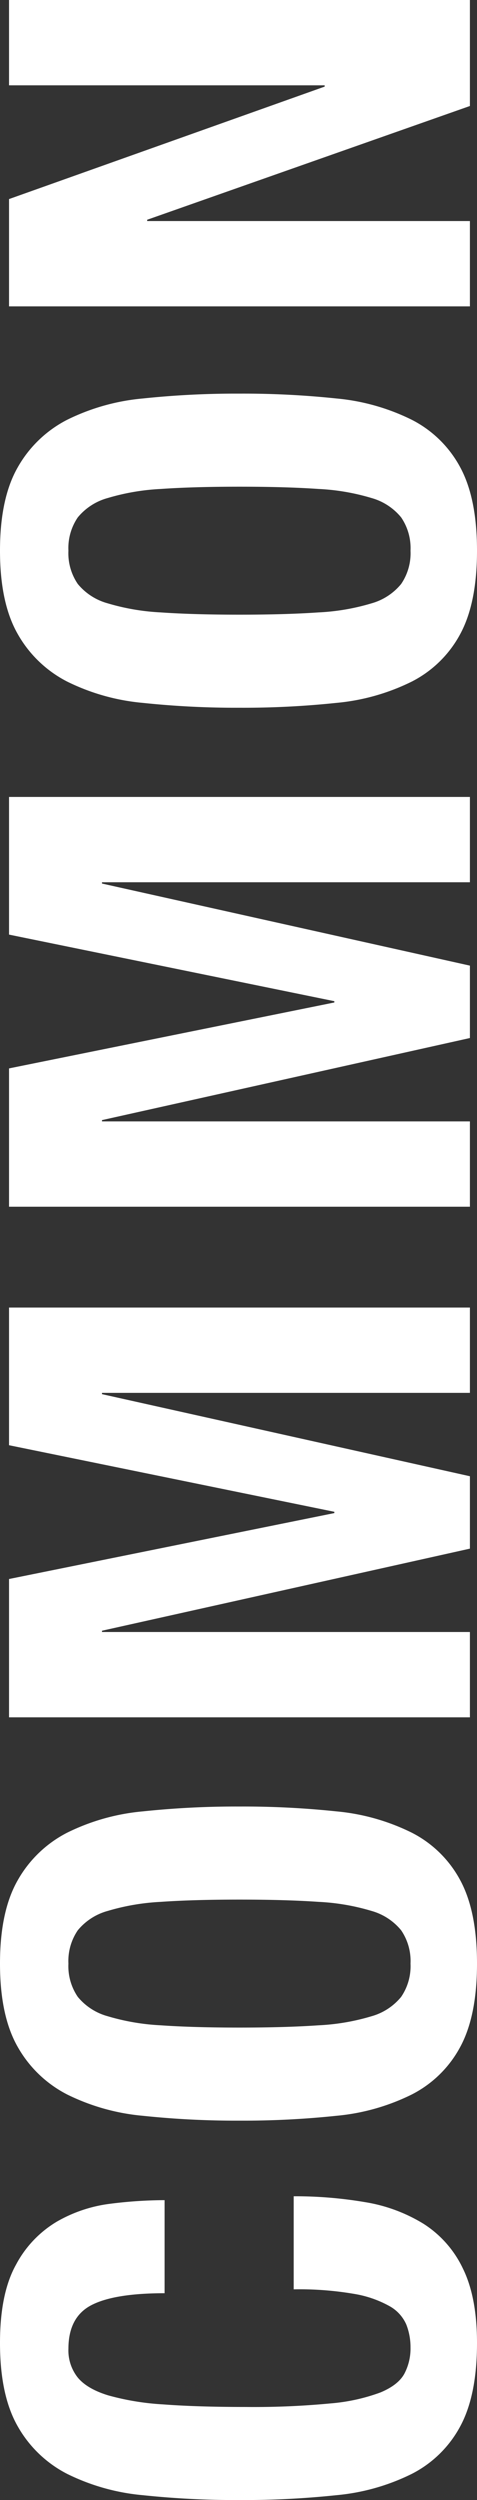
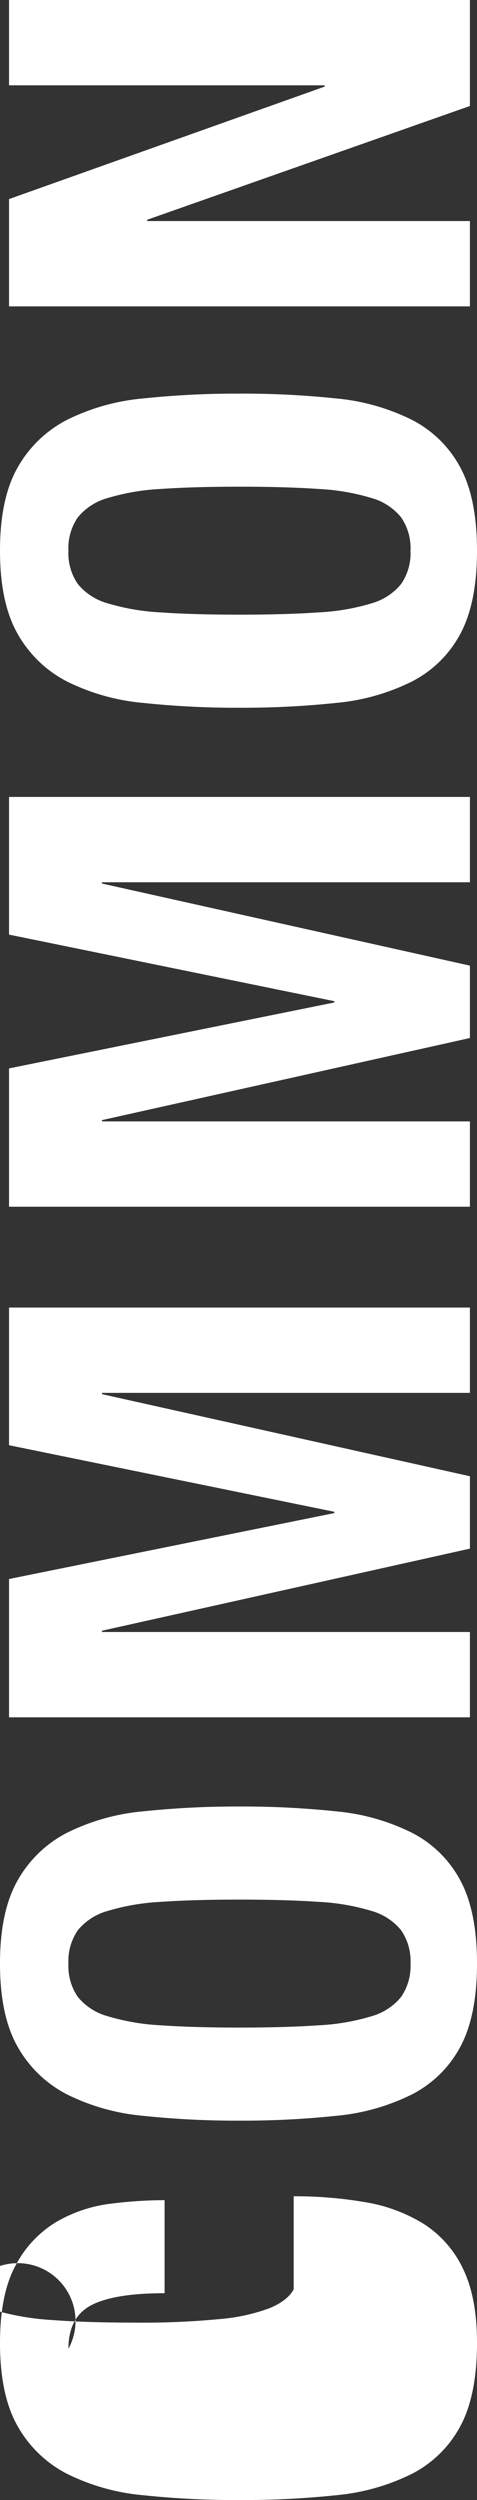
<svg xmlns="http://www.w3.org/2000/svg" width="110.85" height="580.2" viewBox="0 0 110.85 580.2">
  <rect x="0" y="0" width="110.85" height="580.2" fill="#333333" stroke="none" />
-   <path id="パス_19247" data-name="パス 19247" d="M-539.7-70.95h21.6a102.417,102.417,0,0,0-.825-12.525,33,33,0,0,0-4.125-12.45,25.5,25.5,0,0,0-9.975-9.525q-6.675-3.75-18.225-3.75-12.15,0-19.35,4.125A27.707,27.707,0,0,0-581.625-93.6a49.693,49.693,0,0,0-4.95,17.625A206.85,206.85,0,0,0-587.7-53.55a206.3,206.3,0,0,0,1.125,22.5,49.574,49.574,0,0,0,4.95,17.55A26.313,26.313,0,0,0-570.6-2.25q7.2,3.9,19.35,3.9,10.65,0,17.325-3.3a24.961,24.961,0,0,0,10.35-9.15,37.358,37.358,0,0,0,5.025-13.65,96.706,96.706,0,0,0,1.35-16.5h-21.6a75.26,75.26,0,0,1-1.05,14.025,25.371,25.371,0,0,1-2.85,8.25,9.028,9.028,0,0,1-4.275,3.9,14.4,14.4,0,0,1-5.325.975,12.534,12.534,0,0,1-6.075-1.425q-2.625-1.425-4.35-5.55a43.659,43.659,0,0,1-2.55-11.625,187.26,187.26,0,0,1-.825-19.65q0-11.4.6-19.275a60.146,60.146,0,0,1,2.1-12.75q1.5-4.875,4.125-7.05A10.112,10.112,0,0,1-552.6-93.3q7.35,0,10.125,5.325T-539.7-70.95Zm61.65,17.4q0-10.8.525-18.3a51.94,51.94,0,0,1,2.1-12.3,13.689,13.689,0,0,1,4.5-6.975A12.635,12.635,0,0,1-463.2-93.3a12.635,12.635,0,0,1,7.725,2.175,13.689,13.689,0,0,1,4.5,6.975,51.94,51.94,0,0,1,2.1,12.3q.525,7.5.525,18.3t-.525,18.375a51.018,51.018,0,0,1-2.1,12.3,13.667,13.667,0,0,1-4.5,6.9A12.635,12.635,0,0,1-463.2-13.8a12.635,12.635,0,0,1-7.725-2.175,13.667,13.667,0,0,1-4.5-6.9,51.018,51.018,0,0,1-2.1-12.3Q-478.05-42.75-478.05-53.55Zm-21.6,0a206.3,206.3,0,0,0,1.125,22.5,49.574,49.574,0,0,0,4.95,17.55A26.313,26.313,0,0,0-482.55-2.25q7.2,3.9,19.35,3.9t19.35-3.9A26.313,26.313,0,0,0-432.825-13.5a49.574,49.574,0,0,0,4.95-17.55,206.3,206.3,0,0,0,1.125-22.5,206.85,206.85,0,0,0-1.125-22.425,49.693,49.693,0,0,0-4.95-17.625,27.707,27.707,0,0,0-11.025-11.475q-7.2-4.125-19.35-4.125t-19.35,4.125A27.706,27.706,0,0,0-493.575-93.6a49.692,49.692,0,0,0-4.95,17.625A206.85,206.85,0,0,0-499.65-53.55Zm93.6-53.55V0h19.8V-85.5h.3L-366.9,0h16.8l19.05-85.5h.3V0h19.8V-107.1H-342.9l-15.45,75.6h-.3l-15.3-75.6Zm118.5,0V0h19.8V-85.5h.3L-248.4,0h16.8l19.05-85.5h.3V0h19.8V-107.1H-224.4l-15.45,75.6h-.3l-15.3-75.6Zm137.4,53.55q0-10.8.525-18.3a51.94,51.94,0,0,1,2.1-12.3,13.689,13.689,0,0,1,4.5-6.975A12.635,12.635,0,0,1-135.3-93.3a12.635,12.635,0,0,1,7.725,2.175,13.689,13.689,0,0,1,4.5,6.975,51.941,51.941,0,0,1,2.1,12.3q.525,7.5.525,18.3t-.525,18.375a51.019,51.019,0,0,1-2.1,12.3,13.667,13.667,0,0,1-4.5,6.9A12.635,12.635,0,0,1-135.3-13.8a12.635,12.635,0,0,1-7.725-2.175,13.667,13.667,0,0,1-4.5-6.9,51.018,51.018,0,0,1-2.1-12.3Q-150.15-42.75-150.15-53.55Zm-21.6,0a206.3,206.3,0,0,0,1.125,22.5,49.574,49.574,0,0,0,4.95,17.55A26.313,26.313,0,0,0-154.65-2.25q7.2,3.9,19.35,3.9t19.35-3.9A26.313,26.313,0,0,0-104.925-13.5a49.574,49.574,0,0,0,4.95-17.55,206.293,206.293,0,0,0,1.125-22.5,206.848,206.848,0,0,0-1.125-22.425,49.693,49.693,0,0,0-4.95-17.625,27.707,27.707,0,0,0-11.025-11.475q-7.2-4.125-19.35-4.125t-19.35,4.125A27.707,27.707,0,0,0-165.675-93.6a49.693,49.693,0,0,0-4.95,17.625A206.85,206.85,0,0,0-171.75-53.55ZM-53.7-107.1H-78.6V0h19.8V-75h.3L-32.1,0H-7.5V-107.1H-27.3v73.35h-.3Z" transform="translate(109.2 -7.5) rotate(-90)" fill="#fff" />
+   <path id="パス_19247" data-name="パス 19247" d="M-539.7-70.95h21.6a102.417,102.417,0,0,0-.825-12.525,33,33,0,0,0-4.125-12.45,25.5,25.5,0,0,0-9.975-9.525q-6.675-3.75-18.225-3.75-12.15,0-19.35,4.125A27.707,27.707,0,0,0-581.625-93.6a49.693,49.693,0,0,0-4.95,17.625A206.85,206.85,0,0,0-587.7-53.55a206.3,206.3,0,0,0,1.125,22.5,49.574,49.574,0,0,0,4.95,17.55A26.313,26.313,0,0,0-570.6-2.25q7.2,3.9,19.35,3.9,10.65,0,17.325-3.3a24.961,24.961,0,0,0,10.35-9.15,37.358,37.358,0,0,0,5.025-13.65,96.706,96.706,0,0,0,1.35-16.5h-21.6q-2.625-1.425-4.35-5.55a43.659,43.659,0,0,1-2.55-11.625,187.26,187.26,0,0,1-.825-19.65q0-11.4.6-19.275a60.146,60.146,0,0,1,2.1-12.75q1.5-4.875,4.125-7.05A10.112,10.112,0,0,1-552.6-93.3q7.35,0,10.125,5.325T-539.7-70.95Zm61.65,17.4q0-10.8.525-18.3a51.94,51.94,0,0,1,2.1-12.3,13.689,13.689,0,0,1,4.5-6.975A12.635,12.635,0,0,1-463.2-93.3a12.635,12.635,0,0,1,7.725,2.175,13.689,13.689,0,0,1,4.5,6.975,51.94,51.94,0,0,1,2.1,12.3q.525,7.5.525,18.3t-.525,18.375a51.018,51.018,0,0,1-2.1,12.3,13.667,13.667,0,0,1-4.5,6.9A12.635,12.635,0,0,1-463.2-13.8a12.635,12.635,0,0,1-7.725-2.175,13.667,13.667,0,0,1-4.5-6.9,51.018,51.018,0,0,1-2.1-12.3Q-478.05-42.75-478.05-53.55Zm-21.6,0a206.3,206.3,0,0,0,1.125,22.5,49.574,49.574,0,0,0,4.95,17.55A26.313,26.313,0,0,0-482.55-2.25q7.2,3.9,19.35,3.9t19.35-3.9A26.313,26.313,0,0,0-432.825-13.5a49.574,49.574,0,0,0,4.95-17.55,206.3,206.3,0,0,0,1.125-22.5,206.85,206.85,0,0,0-1.125-22.425,49.693,49.693,0,0,0-4.95-17.625,27.707,27.707,0,0,0-11.025-11.475q-7.2-4.125-19.35-4.125t-19.35,4.125A27.706,27.706,0,0,0-493.575-93.6a49.692,49.692,0,0,0-4.95,17.625A206.85,206.85,0,0,0-499.65-53.55Zm93.6-53.55V0h19.8V-85.5h.3L-366.9,0h16.8l19.05-85.5h.3V0h19.8V-107.1H-342.9l-15.45,75.6h-.3l-15.3-75.6Zm118.5,0V0h19.8V-85.5h.3L-248.4,0h16.8l19.05-85.5h.3V0h19.8V-107.1H-224.4l-15.45,75.6h-.3l-15.3-75.6Zm137.4,53.55q0-10.8.525-18.3a51.94,51.94,0,0,1,2.1-12.3,13.689,13.689,0,0,1,4.5-6.975A12.635,12.635,0,0,1-135.3-93.3a12.635,12.635,0,0,1,7.725,2.175,13.689,13.689,0,0,1,4.5,6.975,51.941,51.941,0,0,1,2.1,12.3q.525,7.5.525,18.3t-.525,18.375a51.019,51.019,0,0,1-2.1,12.3,13.667,13.667,0,0,1-4.5,6.9A12.635,12.635,0,0,1-135.3-13.8a12.635,12.635,0,0,1-7.725-2.175,13.667,13.667,0,0,1-4.5-6.9,51.018,51.018,0,0,1-2.1-12.3Q-150.15-42.75-150.15-53.55Zm-21.6,0a206.3,206.3,0,0,0,1.125,22.5,49.574,49.574,0,0,0,4.95,17.55A26.313,26.313,0,0,0-154.65-2.25q7.2,3.9,19.35,3.9t19.35-3.9A26.313,26.313,0,0,0-104.925-13.5a49.574,49.574,0,0,0,4.95-17.55,206.293,206.293,0,0,0,1.125-22.5,206.848,206.848,0,0,0-1.125-22.425,49.693,49.693,0,0,0-4.95-17.625,27.707,27.707,0,0,0-11.025-11.475q-7.2-4.125-19.35-4.125t-19.35,4.125A27.707,27.707,0,0,0-165.675-93.6a49.693,49.693,0,0,0-4.95,17.625A206.85,206.85,0,0,0-171.75-53.55ZM-53.7-107.1H-78.6V0h19.8V-75h.3L-32.1,0H-7.5V-107.1H-27.3v73.35h-.3Z" transform="translate(109.2 -7.5) rotate(-90)" fill="#fff" />
</svg>